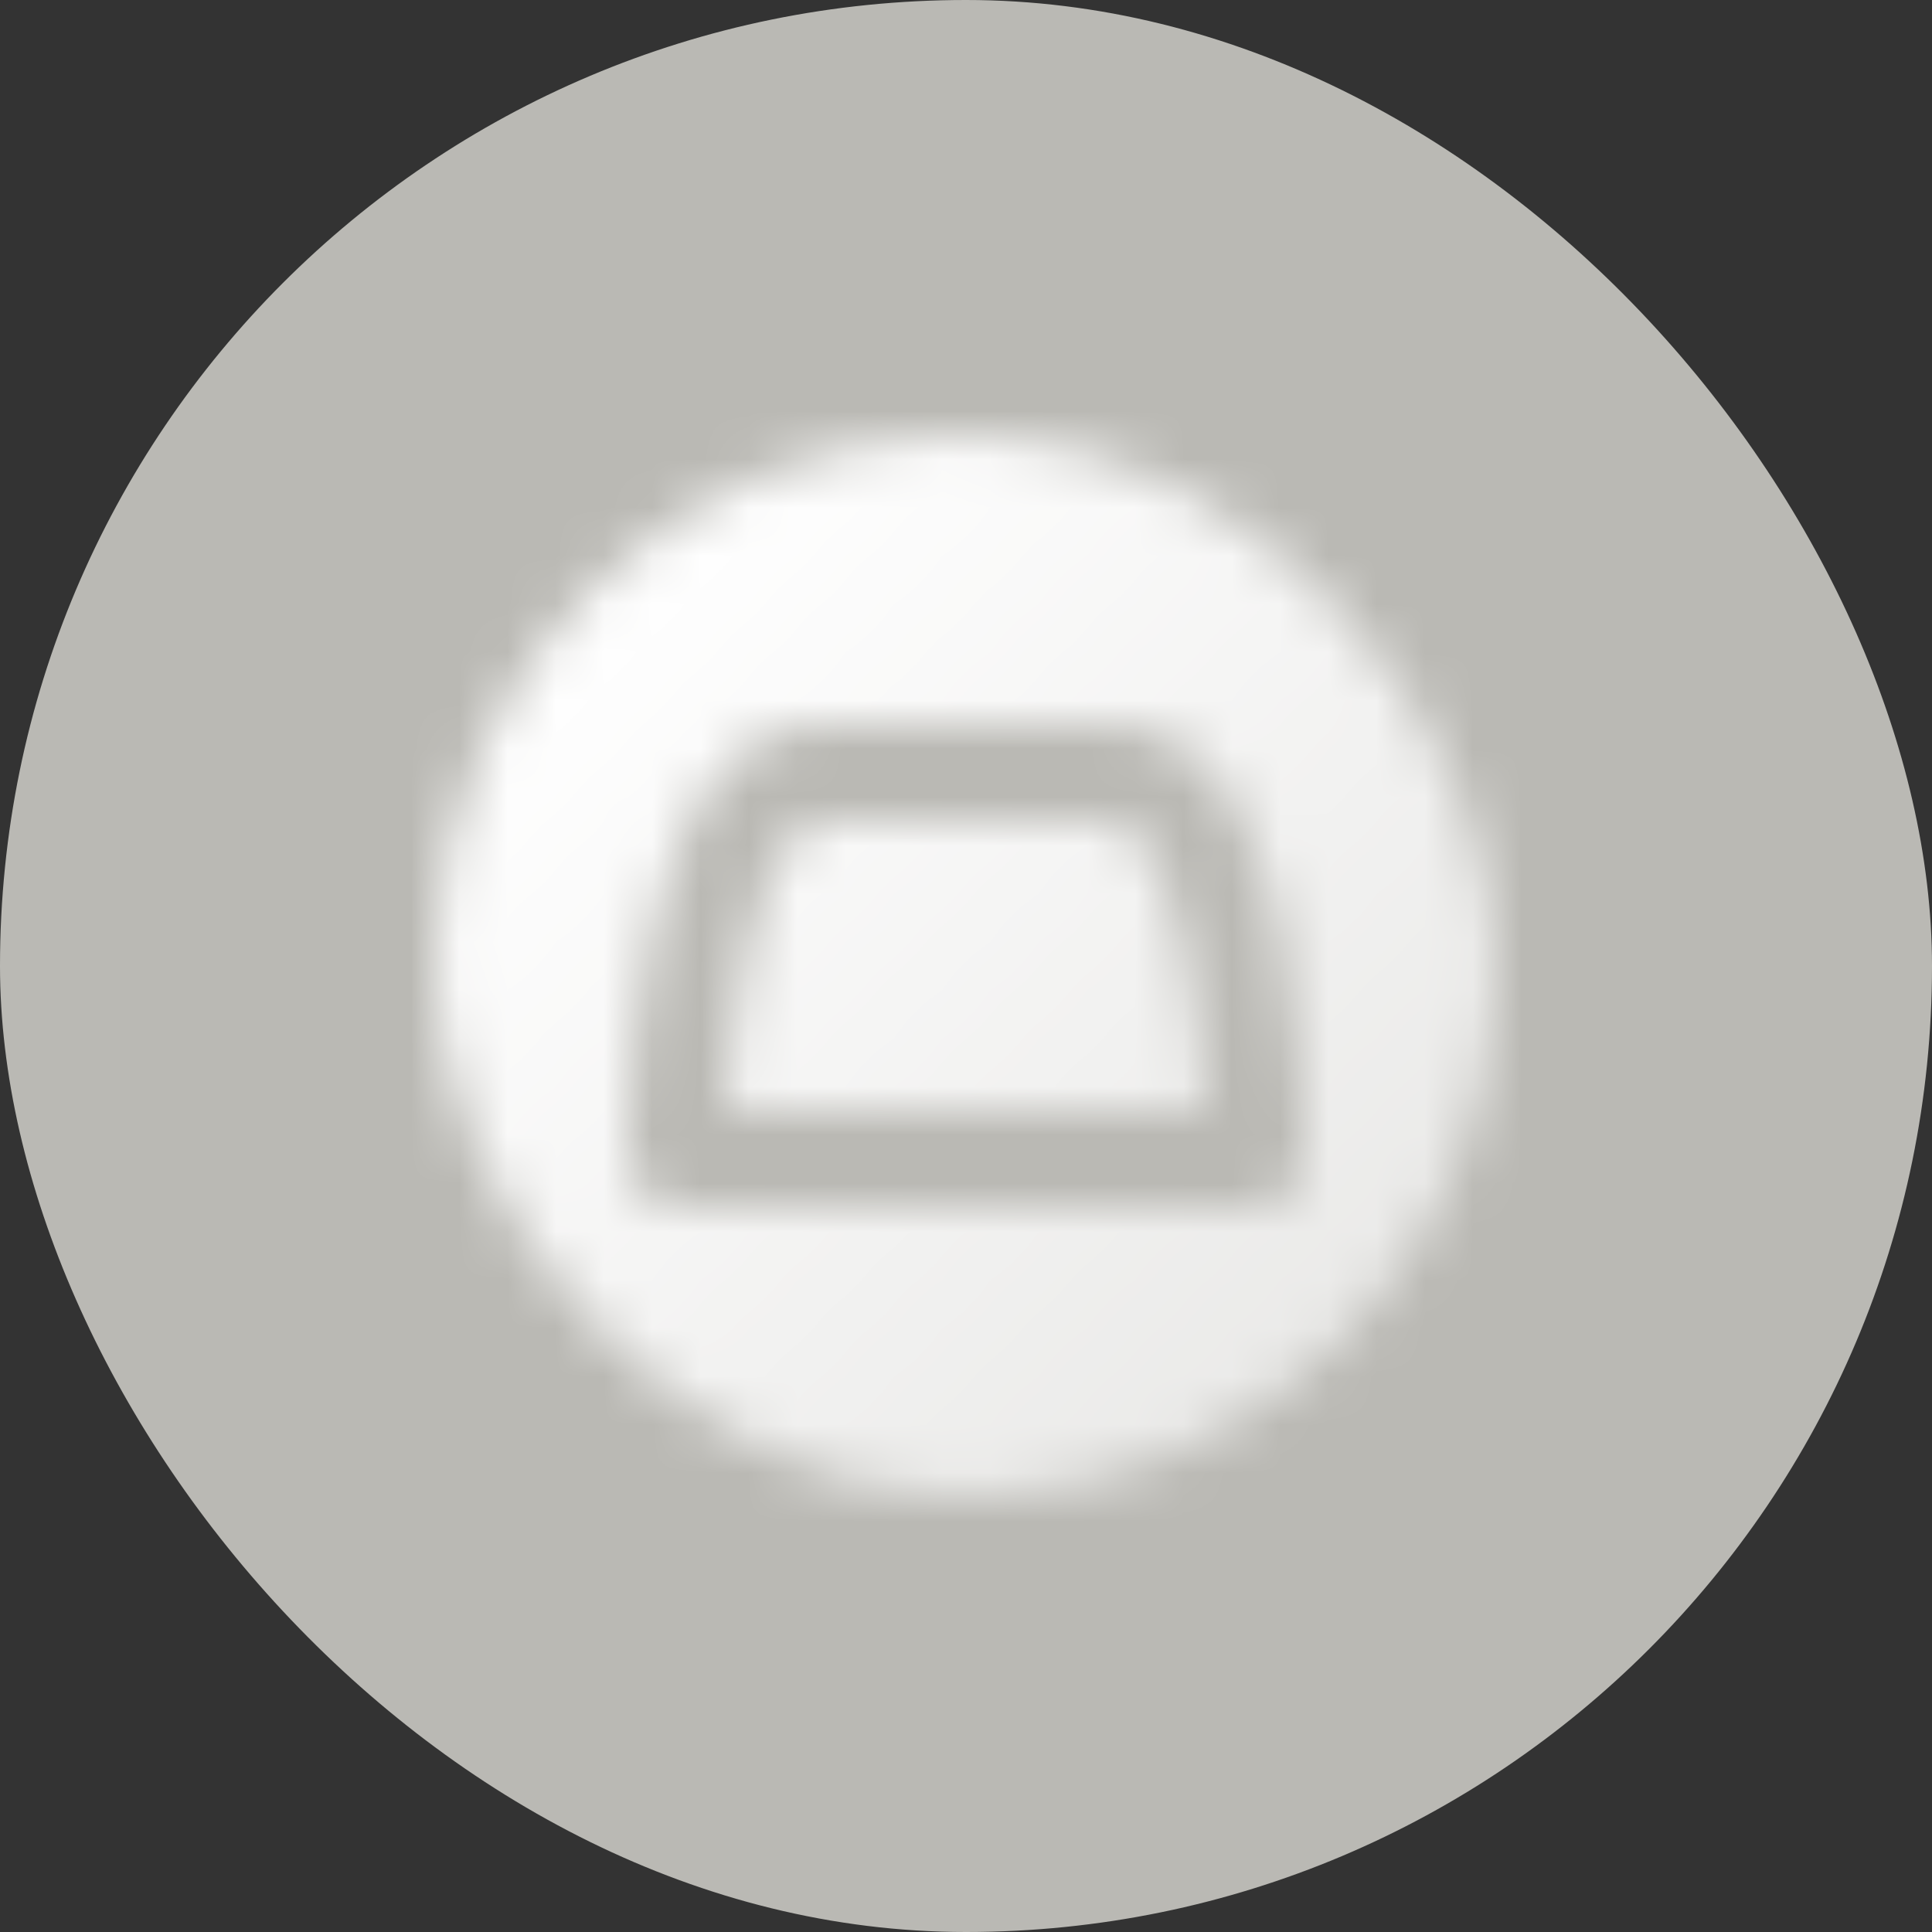
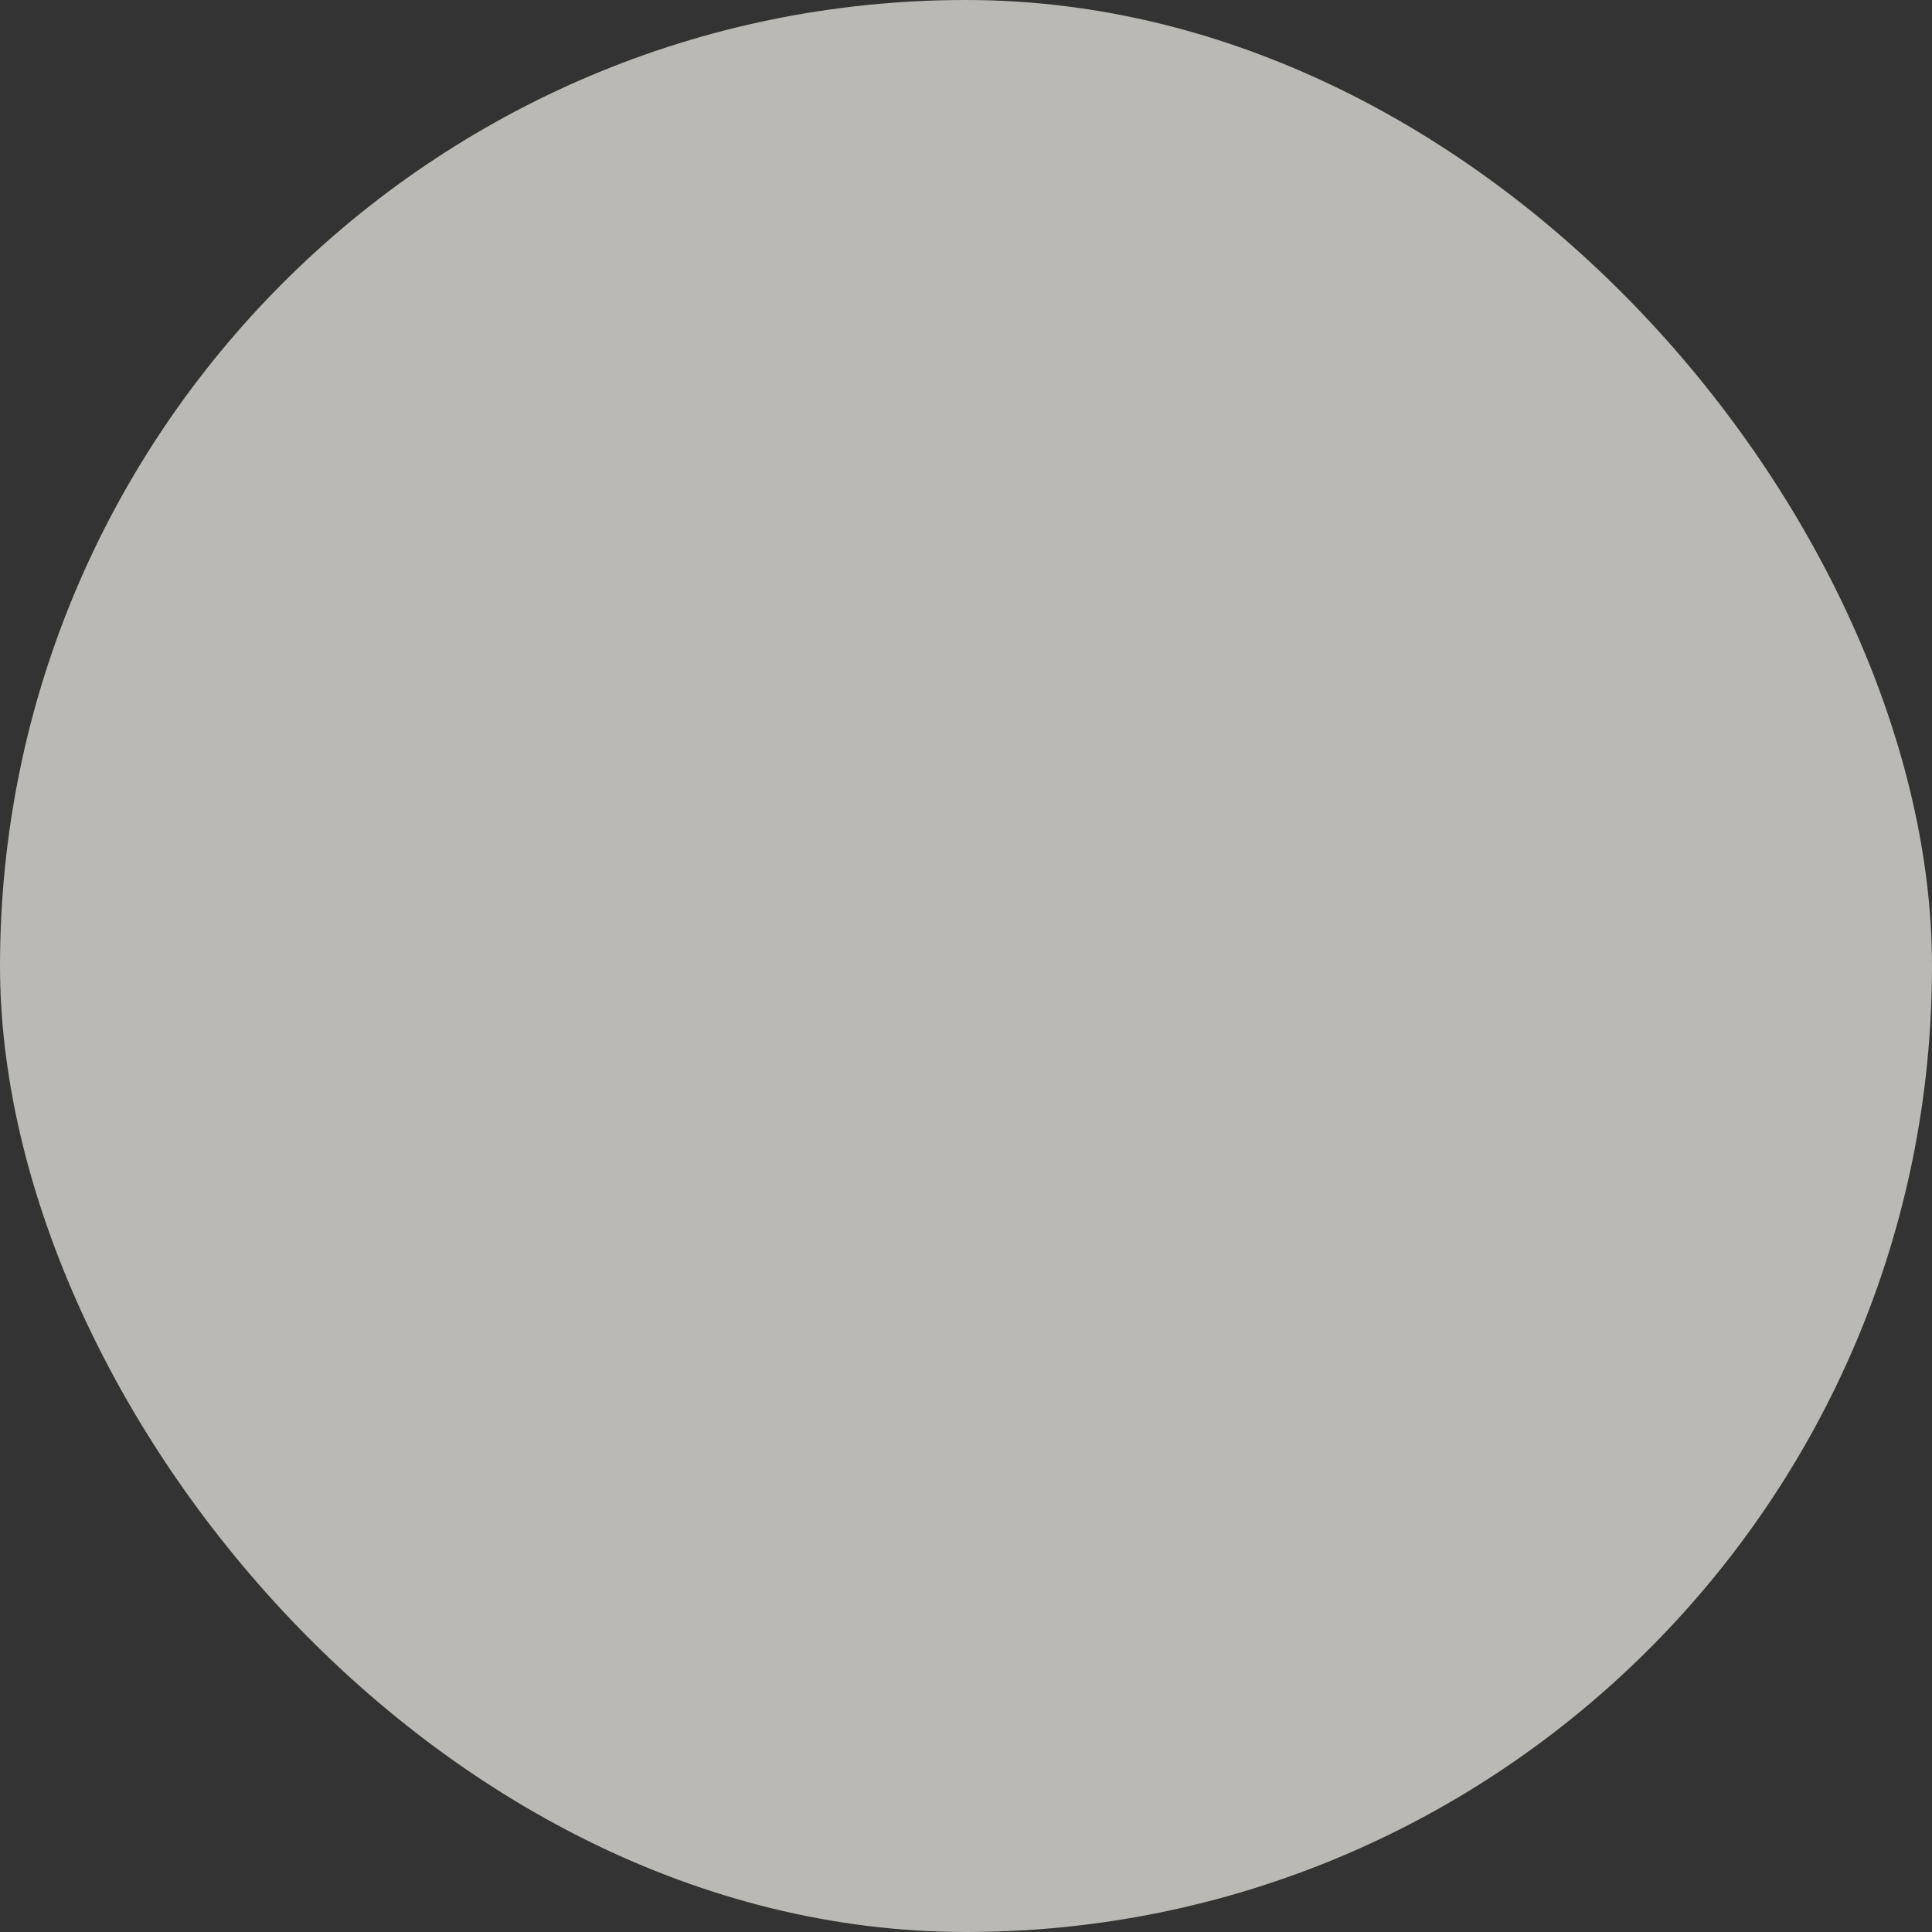
<svg xmlns="http://www.w3.org/2000/svg" width="40" height="40" viewBox="0 0 40 40" fill="none">
  <rect x="0" y="0" width="40" height="40" fill="#333333" stroke="none" />
  <rect width="40" height="40" rx="20" fill="#BAB9B4" />
  <mask id="mask0_380_6547" style="mask-type:alpha" maskUnits="userSpaceOnUse" x="9" y="9" width="22" height="22">
    <g clip-path="url(#clip0_380_6547)">
      <path d="M31 31H9V9H31V31ZM17 15C15.807 15 15 15.765 14.498 16.582C13.998 17.395 13.683 18.427 13.476 19.398C13.161 20.869 13.055 22.393 13.019 23.263L13.001 23.889C12.993 24.53 13.516 25 14.1 25H25.9C26.484 25 27.007 24.53 26.999 23.889C26.993 23.415 26.944 21.359 26.524 19.398C26.317 18.427 26.002 17.395 25.502 16.582C25 15.765 24.193 15 23 15H17ZM23 17C23.209 17 23.477 17.108 23.798 17.63C24.121 18.156 24.378 18.928 24.568 19.817C24.814 20.969 24.92 22.178 24.966 23H15.034C15.08 22.178 15.185 20.969 15.432 19.817C15.622 18.928 15.879 18.156 16.202 17.63C16.523 17.108 16.791 17 17 17H23Z" fill="url(#paint0_linear_380_6547)" />
    </g>
  </mask>
  <g mask="url(#mask0_380_6547)">
-     <path d="M8 8H32V32H8V8Z" fill="white" />
-   </g>
+     </g>
  <defs>
    <linearGradient id="paint0_linear_380_6547" x1="12.3" y1="12.3" x2="27.7" y2="27.7" gradientUnits="userSpaceOnUse">
      <stop />
      <stop offset="1" stop-opacity="0.7" />
    </linearGradient>
    <clipPath id="clip0_380_6547">
      <rect x="9" y="9" width="22" height="22" rx="11" fill="white" />
    </clipPath>
  </defs>
</svg>